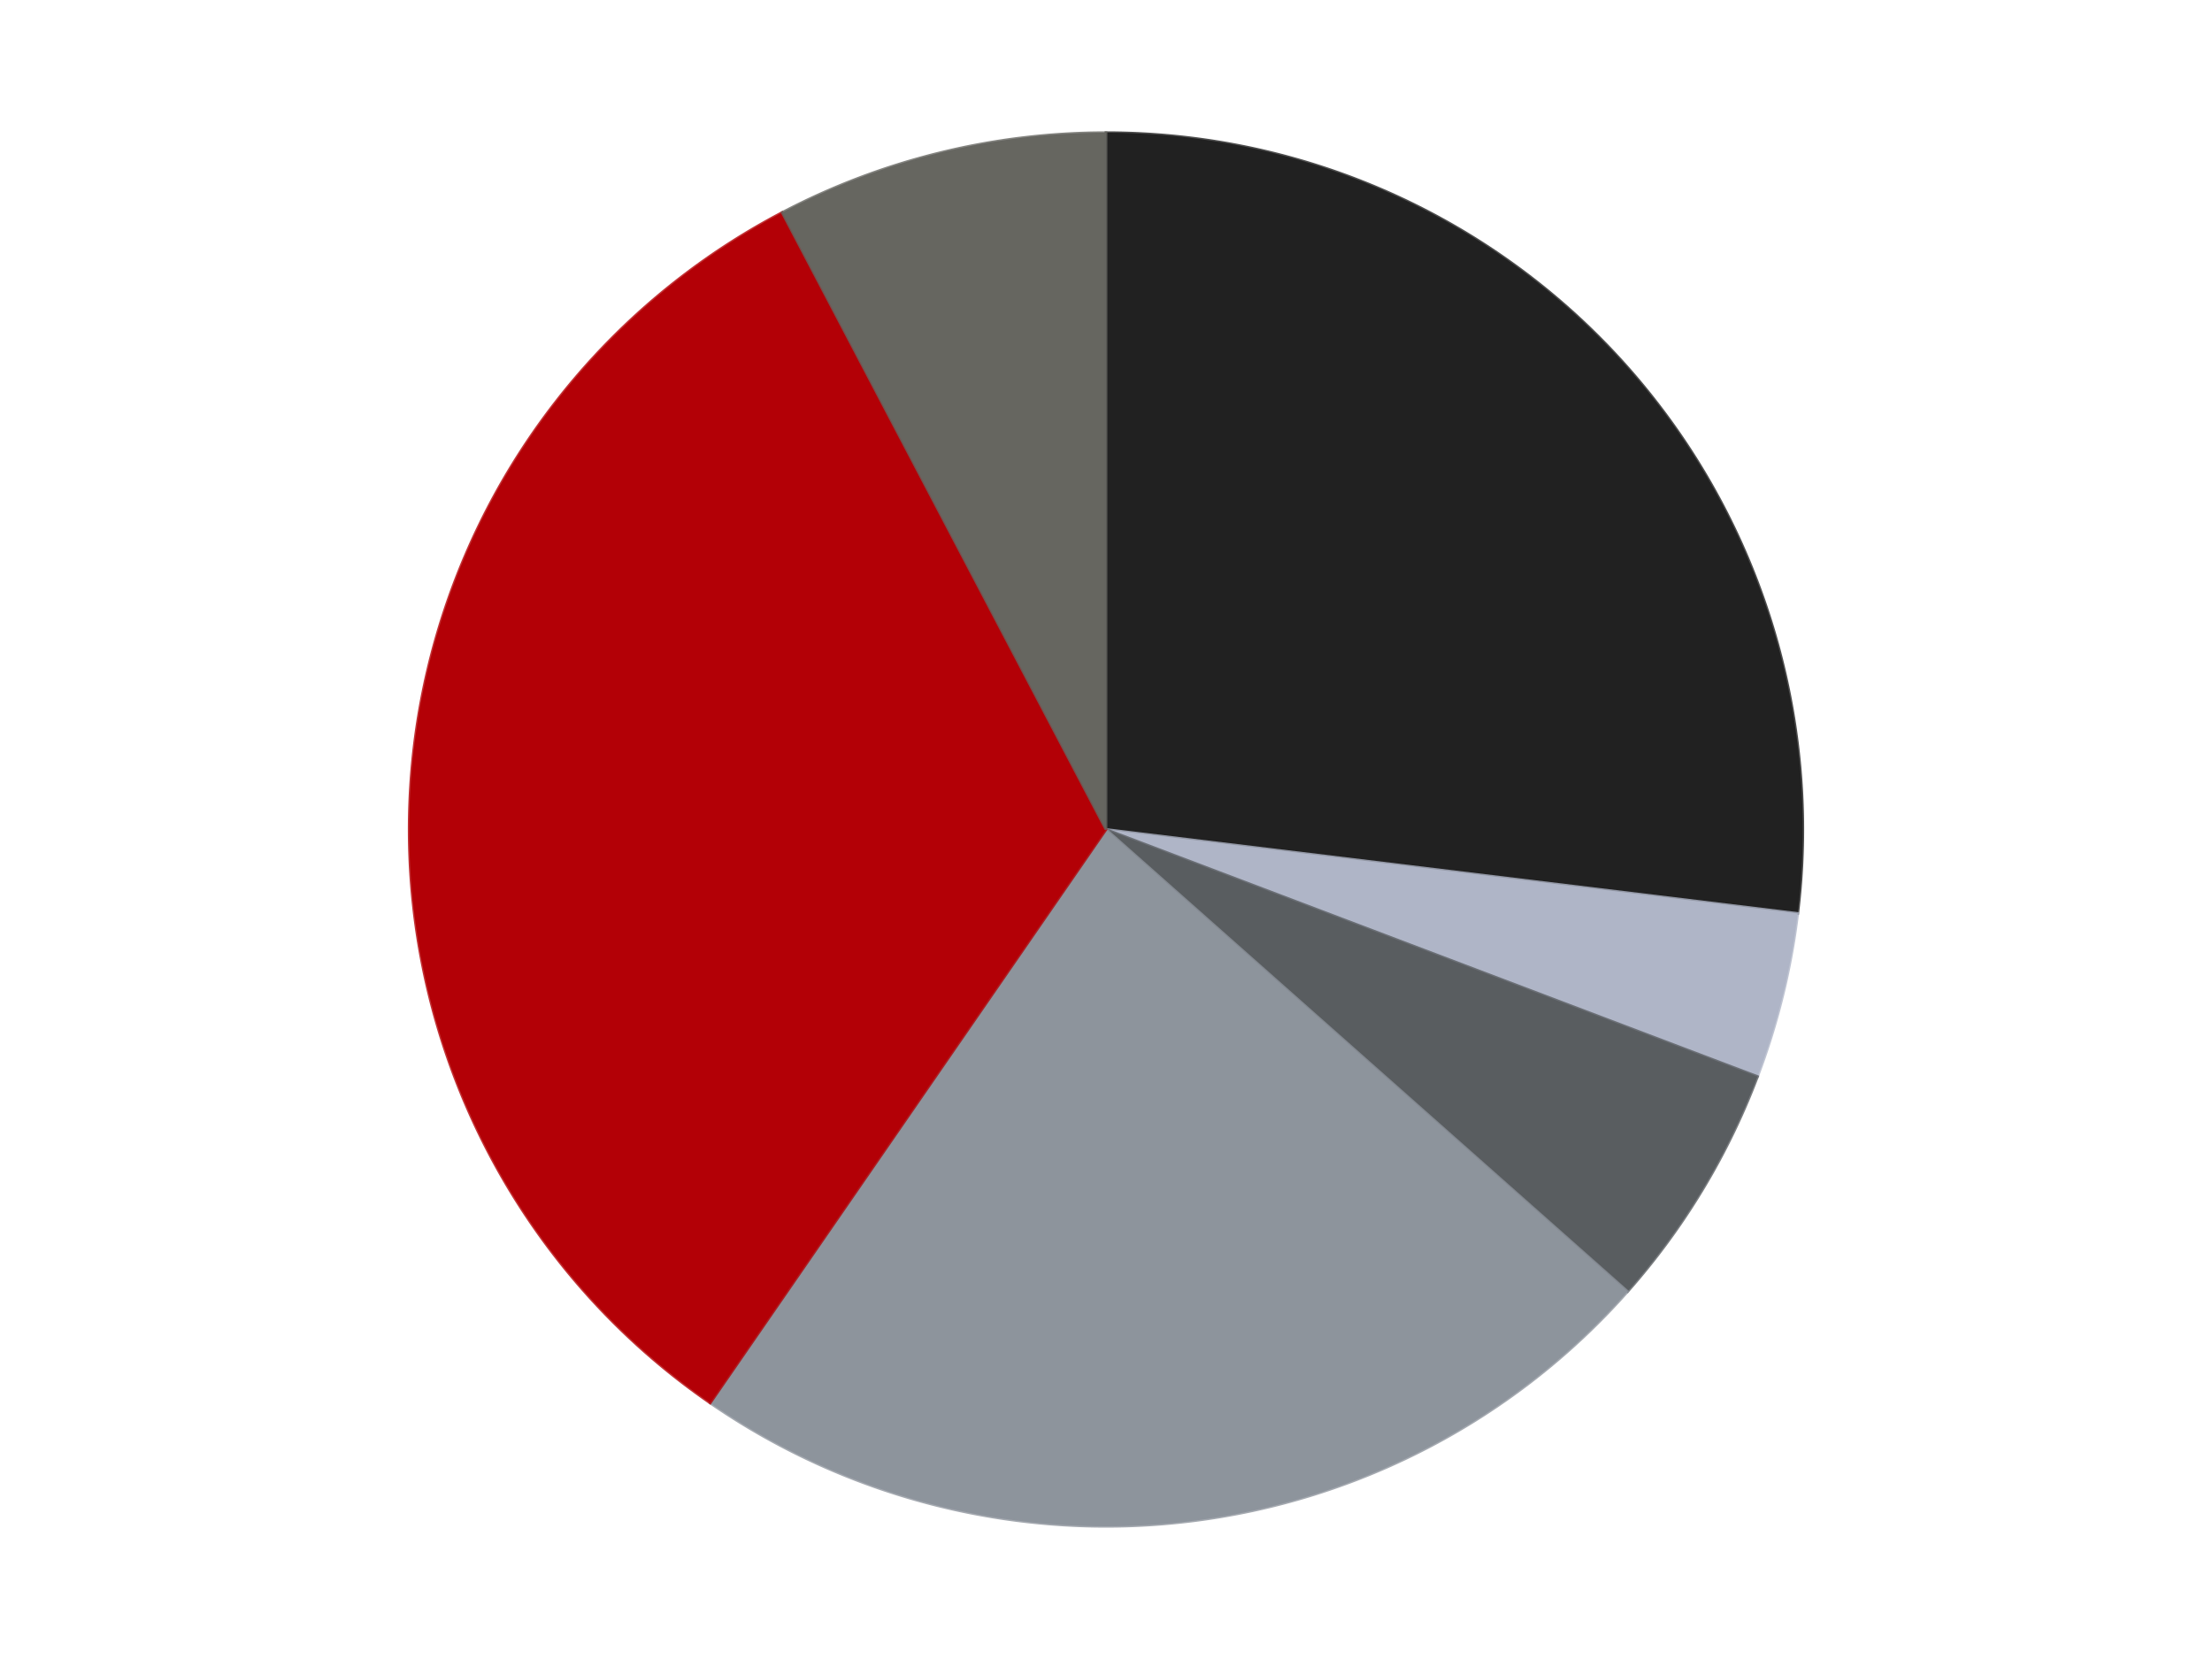
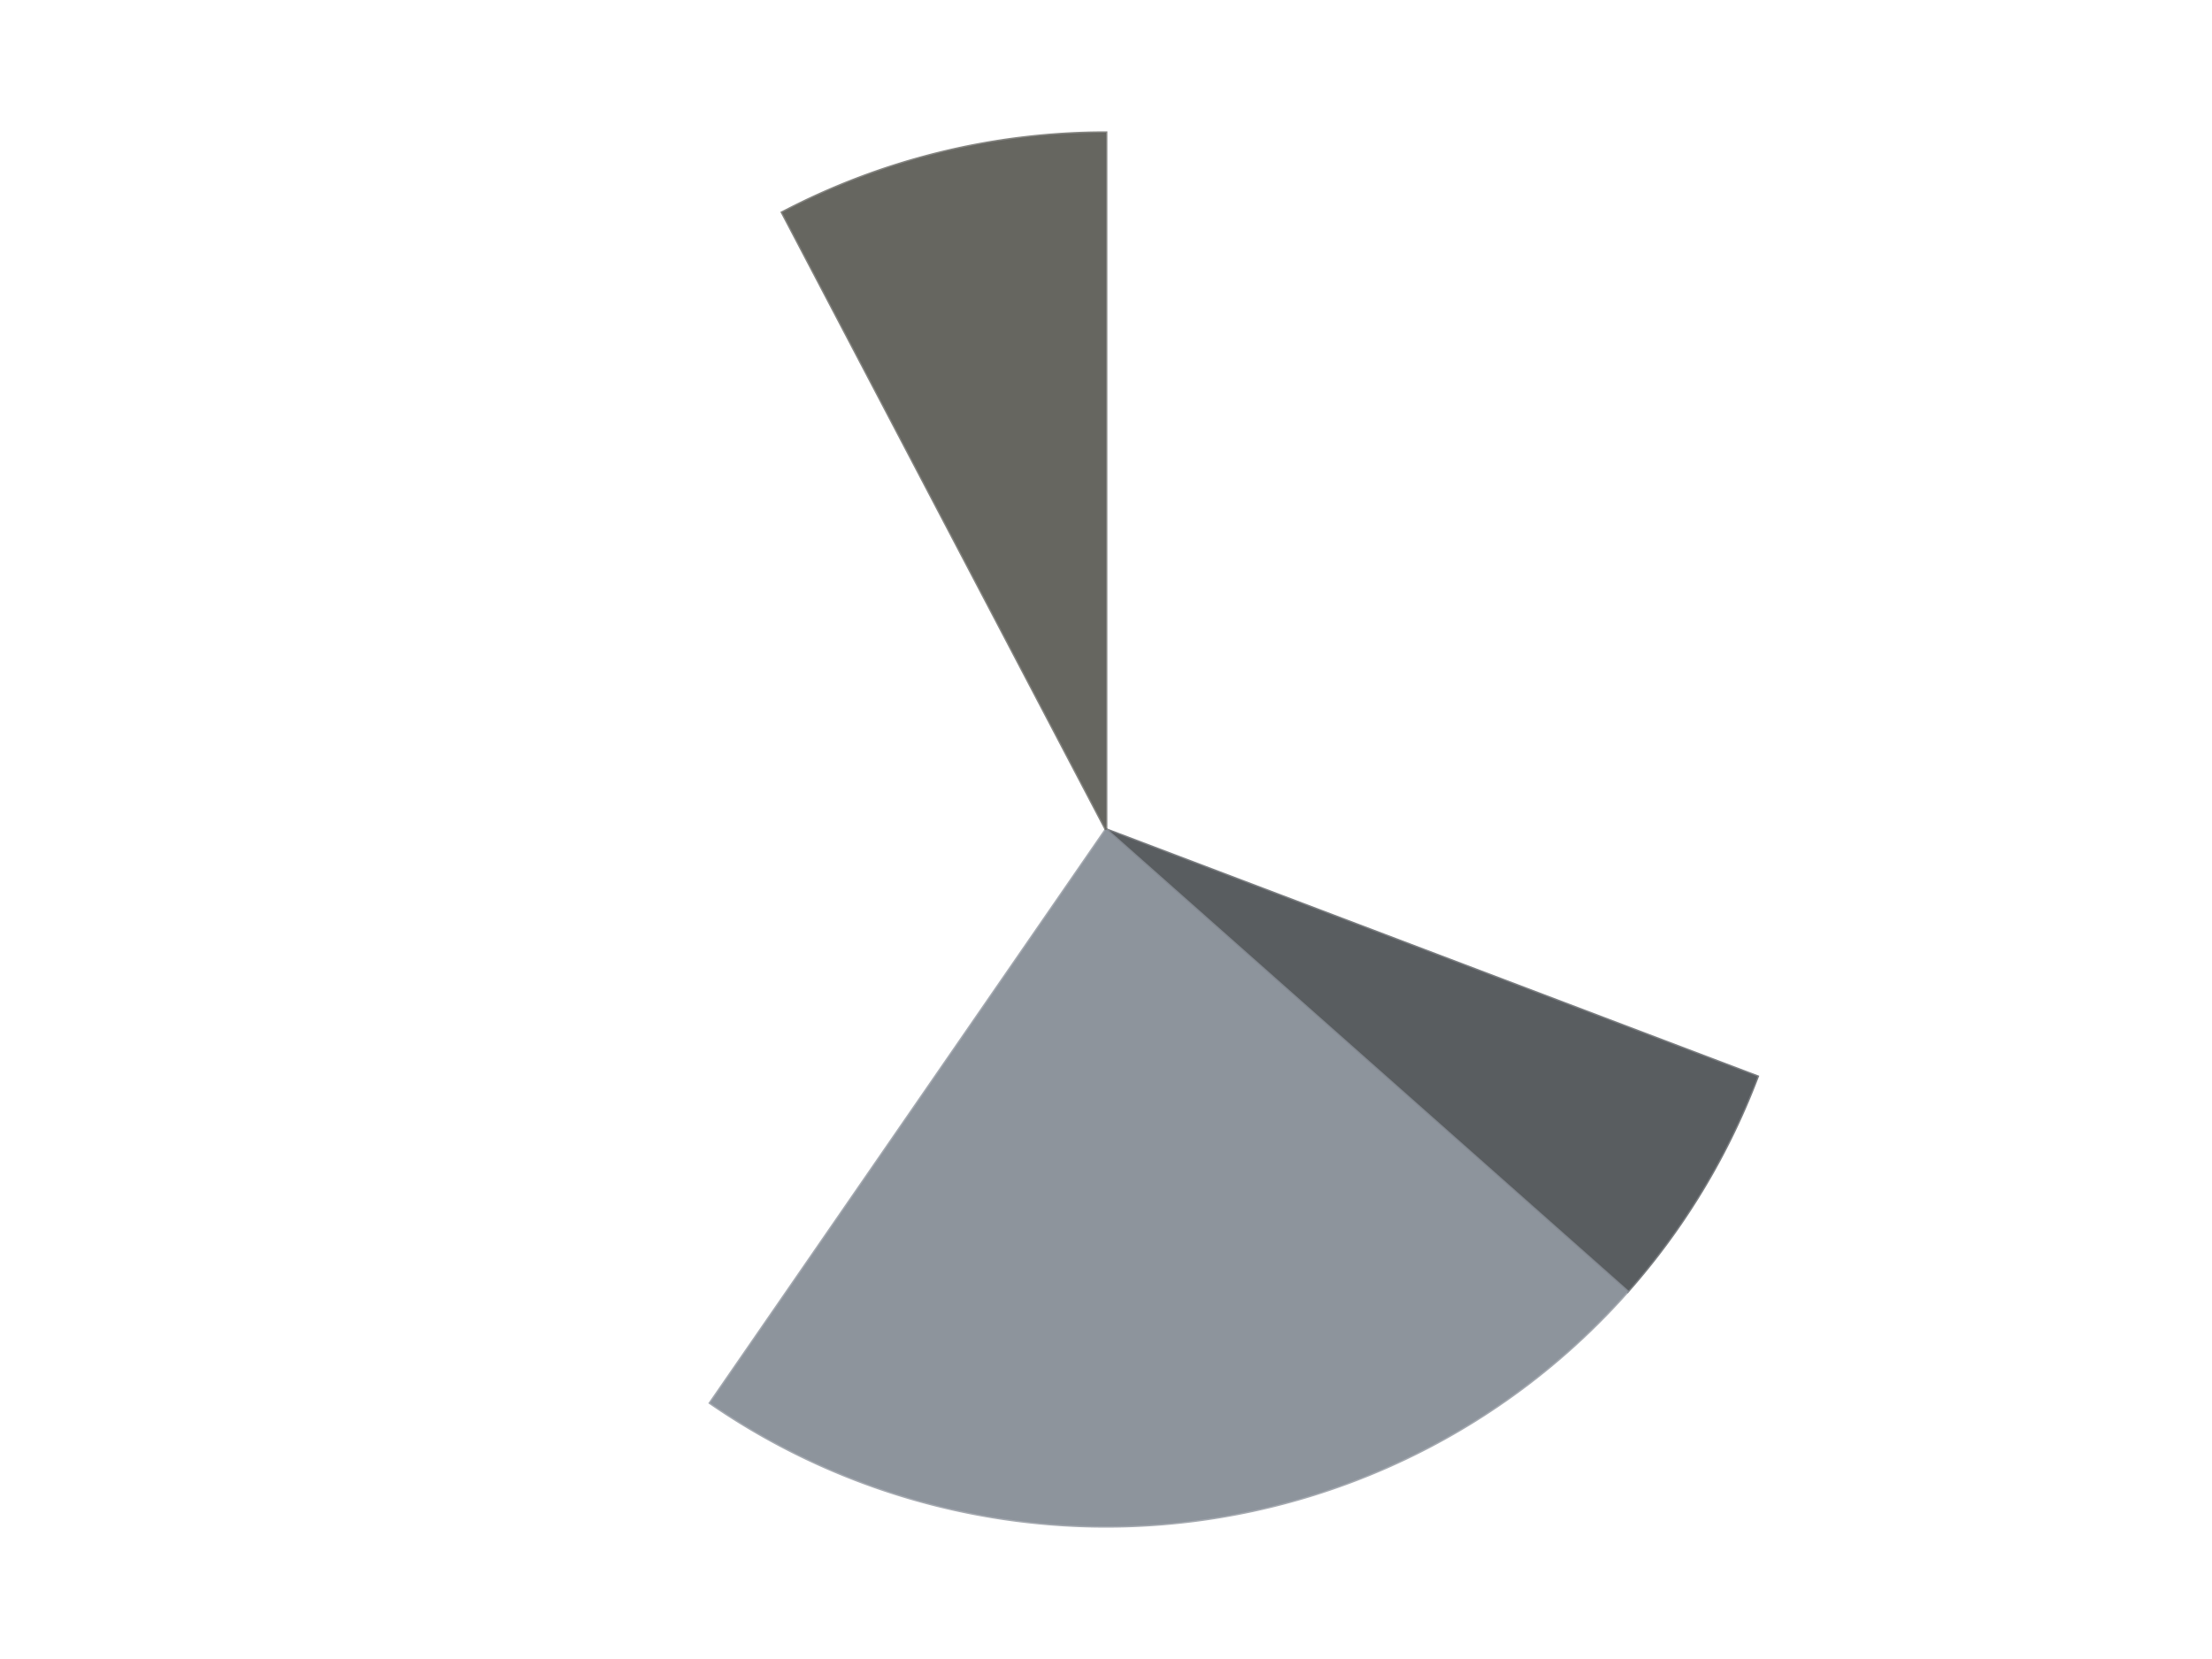
<svg xmlns="http://www.w3.org/2000/svg" xmlns:xlink="http://www.w3.org/1999/xlink" id="chart-9bbf0368-a971-4202-b486-04d1b01540d6" class="pygal-chart" viewBox="0 0 800 600">
  <defs>
    <style type="text/css">#chart-9bbf0368-a971-4202-b486-04d1b01540d6{-webkit-user-select:none;-webkit-font-smoothing:antialiased;font-family:Consolas,"Liberation Mono",Menlo,Courier,monospace}#chart-9bbf0368-a971-4202-b486-04d1b01540d6 .title{font-family:Consolas,"Liberation Mono",Menlo,Courier,monospace;font-size:16px}#chart-9bbf0368-a971-4202-b486-04d1b01540d6 .legends .legend text{font-family:Consolas,"Liberation Mono",Menlo,Courier,monospace;font-size:14px}#chart-9bbf0368-a971-4202-b486-04d1b01540d6 .axis text{font-family:Consolas,"Liberation Mono",Menlo,Courier,monospace;font-size:10px}#chart-9bbf0368-a971-4202-b486-04d1b01540d6 .axis text.major{font-family:Consolas,"Liberation Mono",Menlo,Courier,monospace;font-size:10px}#chart-9bbf0368-a971-4202-b486-04d1b01540d6 .text-overlay text.value{font-family:Consolas,"Liberation Mono",Menlo,Courier,monospace;font-size:16px}#chart-9bbf0368-a971-4202-b486-04d1b01540d6 .text-overlay text.label{font-family:Consolas,"Liberation Mono",Menlo,Courier,monospace;font-size:10px}#chart-9bbf0368-a971-4202-b486-04d1b01540d6 .tooltip{font-family:Consolas,"Liberation Mono",Menlo,Courier,monospace;font-size:14px}#chart-9bbf0368-a971-4202-b486-04d1b01540d6 text.no_data{font-family:Consolas,"Liberation Mono",Menlo,Courier,monospace;font-size:64px}
#chart-9bbf0368-a971-4202-b486-04d1b01540d6{background-color:transparent}#chart-9bbf0368-a971-4202-b486-04d1b01540d6 path,#chart-9bbf0368-a971-4202-b486-04d1b01540d6 line,#chart-9bbf0368-a971-4202-b486-04d1b01540d6 rect,#chart-9bbf0368-a971-4202-b486-04d1b01540d6 circle{-webkit-transition:150ms;-moz-transition:150ms;transition:150ms}#chart-9bbf0368-a971-4202-b486-04d1b01540d6 .graph &gt; .background{fill:transparent}#chart-9bbf0368-a971-4202-b486-04d1b01540d6 .plot &gt; .background{fill:transparent}#chart-9bbf0368-a971-4202-b486-04d1b01540d6 .graph{fill:rgba(0,0,0,.87)}#chart-9bbf0368-a971-4202-b486-04d1b01540d6 text.no_data{fill:rgba(0,0,0,1)}#chart-9bbf0368-a971-4202-b486-04d1b01540d6 .title{fill:rgba(0,0,0,1)}#chart-9bbf0368-a971-4202-b486-04d1b01540d6 .legends .legend text{fill:rgba(0,0,0,.87)}#chart-9bbf0368-a971-4202-b486-04d1b01540d6 .legends .legend:hover text{fill:rgba(0,0,0,1)}#chart-9bbf0368-a971-4202-b486-04d1b01540d6 .axis .line{stroke:rgba(0,0,0,1)}#chart-9bbf0368-a971-4202-b486-04d1b01540d6 .axis .guide.line{stroke:rgba(0,0,0,.54)}#chart-9bbf0368-a971-4202-b486-04d1b01540d6 .axis .major.line{stroke:rgba(0,0,0,.87)}#chart-9bbf0368-a971-4202-b486-04d1b01540d6 .axis text.major{fill:rgba(0,0,0,1)}#chart-9bbf0368-a971-4202-b486-04d1b01540d6 .axis.y .guides:hover .guide.line,#chart-9bbf0368-a971-4202-b486-04d1b01540d6 .line-graph .axis.x .guides:hover .guide.line,#chart-9bbf0368-a971-4202-b486-04d1b01540d6 .stackedline-graph .axis.x .guides:hover .guide.line,#chart-9bbf0368-a971-4202-b486-04d1b01540d6 .xy-graph .axis.x .guides:hover .guide.line{stroke:rgba(0,0,0,1)}#chart-9bbf0368-a971-4202-b486-04d1b01540d6 .axis .guides:hover text{fill:rgba(0,0,0,1)}#chart-9bbf0368-a971-4202-b486-04d1b01540d6 .reactive{fill-opacity:1.0;stroke-opacity:.8;stroke-width:1}#chart-9bbf0368-a971-4202-b486-04d1b01540d6 .ci{stroke:rgba(0,0,0,.87)}#chart-9bbf0368-a971-4202-b486-04d1b01540d6 .reactive.active,#chart-9bbf0368-a971-4202-b486-04d1b01540d6 .active .reactive{fill-opacity:0.6;stroke-opacity:.9;stroke-width:4}#chart-9bbf0368-a971-4202-b486-04d1b01540d6 .ci .reactive.active{stroke-width:1.5}#chart-9bbf0368-a971-4202-b486-04d1b01540d6 .series text{fill:rgba(0,0,0,1)}#chart-9bbf0368-a971-4202-b486-04d1b01540d6 .tooltip rect{fill:transparent;stroke:rgba(0,0,0,1);-webkit-transition:opacity 150ms;-moz-transition:opacity 150ms;transition:opacity 150ms}#chart-9bbf0368-a971-4202-b486-04d1b01540d6 .tooltip .label{fill:rgba(0,0,0,.87)}#chart-9bbf0368-a971-4202-b486-04d1b01540d6 .tooltip .label{fill:rgba(0,0,0,.87)}#chart-9bbf0368-a971-4202-b486-04d1b01540d6 .tooltip .legend{font-size:.8em;fill:rgba(0,0,0,.54)}#chart-9bbf0368-a971-4202-b486-04d1b01540d6 .tooltip .x_label{font-size:.6em;fill:rgba(0,0,0,1)}#chart-9bbf0368-a971-4202-b486-04d1b01540d6 .tooltip .xlink{font-size:.5em;text-decoration:underline}#chart-9bbf0368-a971-4202-b486-04d1b01540d6 .tooltip .value{font-size:1.5em}#chart-9bbf0368-a971-4202-b486-04d1b01540d6 .bound{font-size:.5em}#chart-9bbf0368-a971-4202-b486-04d1b01540d6 .max-value{font-size:.75em;fill:rgba(0,0,0,.54)}#chart-9bbf0368-a971-4202-b486-04d1b01540d6 .map-element{fill:transparent;stroke:rgba(0,0,0,.54) !important}#chart-9bbf0368-a971-4202-b486-04d1b01540d6 .map-element .reactive{fill-opacity:inherit;stroke-opacity:inherit}#chart-9bbf0368-a971-4202-b486-04d1b01540d6 .color-0,#chart-9bbf0368-a971-4202-b486-04d1b01540d6 .color-0 a:visited{stroke:#F44336;fill:#F44336}#chart-9bbf0368-a971-4202-b486-04d1b01540d6 .color-1,#chart-9bbf0368-a971-4202-b486-04d1b01540d6 .color-1 a:visited{stroke:#3F51B5;fill:#3F51B5}#chart-9bbf0368-a971-4202-b486-04d1b01540d6 .color-2,#chart-9bbf0368-a971-4202-b486-04d1b01540d6 .color-2 a:visited{stroke:#009688;fill:#009688}#chart-9bbf0368-a971-4202-b486-04d1b01540d6 .color-3,#chart-9bbf0368-a971-4202-b486-04d1b01540d6 .color-3 a:visited{stroke:#FFC107;fill:#FFC107}#chart-9bbf0368-a971-4202-b486-04d1b01540d6 .color-4,#chart-9bbf0368-a971-4202-b486-04d1b01540d6 .color-4 a:visited{stroke:#FF5722;fill:#FF5722}#chart-9bbf0368-a971-4202-b486-04d1b01540d6 .color-5,#chart-9bbf0368-a971-4202-b486-04d1b01540d6 .color-5 a:visited{stroke:#9C27B0;fill:#9C27B0}#chart-9bbf0368-a971-4202-b486-04d1b01540d6 .text-overlay .color-0 text{fill:black}#chart-9bbf0368-a971-4202-b486-04d1b01540d6 .text-overlay .color-1 text{fill:black}#chart-9bbf0368-a971-4202-b486-04d1b01540d6 .text-overlay .color-2 text{fill:black}#chart-9bbf0368-a971-4202-b486-04d1b01540d6 .text-overlay .color-3 text{fill:black}#chart-9bbf0368-a971-4202-b486-04d1b01540d6 .text-overlay .color-4 text{fill:black}#chart-9bbf0368-a971-4202-b486-04d1b01540d6 .text-overlay .color-5 text{fill:black}
#chart-9bbf0368-a971-4202-b486-04d1b01540d6 text.no_data{text-anchor:middle}#chart-9bbf0368-a971-4202-b486-04d1b01540d6 .guide.line{fill:none}#chart-9bbf0368-a971-4202-b486-04d1b01540d6 .centered{text-anchor:middle}#chart-9bbf0368-a971-4202-b486-04d1b01540d6 .title{text-anchor:middle}#chart-9bbf0368-a971-4202-b486-04d1b01540d6 .legends .legend text{fill-opacity:1}#chart-9bbf0368-a971-4202-b486-04d1b01540d6 .axis.x text{text-anchor:middle}#chart-9bbf0368-a971-4202-b486-04d1b01540d6 .axis.x:not(.web) text[transform]{text-anchor:start}#chart-9bbf0368-a971-4202-b486-04d1b01540d6 .axis.x:not(.web) text[transform].backwards{text-anchor:end}#chart-9bbf0368-a971-4202-b486-04d1b01540d6 .axis.y text{text-anchor:end}#chart-9bbf0368-a971-4202-b486-04d1b01540d6 .axis.y text[transform].backwards{text-anchor:start}#chart-9bbf0368-a971-4202-b486-04d1b01540d6 .axis.y2 text{text-anchor:start}#chart-9bbf0368-a971-4202-b486-04d1b01540d6 .axis.y2 text[transform].backwards{text-anchor:end}#chart-9bbf0368-a971-4202-b486-04d1b01540d6 .axis .guide.line{stroke-dasharray:4,4;stroke:black}#chart-9bbf0368-a971-4202-b486-04d1b01540d6 .axis .major.guide.line{stroke-dasharray:6,6;stroke:black}#chart-9bbf0368-a971-4202-b486-04d1b01540d6 .horizontal .axis.y .guide.line,#chart-9bbf0368-a971-4202-b486-04d1b01540d6 .horizontal .axis.y2 .guide.line,#chart-9bbf0368-a971-4202-b486-04d1b01540d6 .vertical .axis.x .guide.line{opacity:0}#chart-9bbf0368-a971-4202-b486-04d1b01540d6 .horizontal .axis.always_show .guide.line,#chart-9bbf0368-a971-4202-b486-04d1b01540d6 .vertical .axis.always_show .guide.line{opacity:1 !important}#chart-9bbf0368-a971-4202-b486-04d1b01540d6 .axis.y .guides:hover .guide.line,#chart-9bbf0368-a971-4202-b486-04d1b01540d6 .axis.y2 .guides:hover .guide.line,#chart-9bbf0368-a971-4202-b486-04d1b01540d6 .axis.x .guides:hover .guide.line{opacity:1}#chart-9bbf0368-a971-4202-b486-04d1b01540d6 .axis .guides:hover text{opacity:1}#chart-9bbf0368-a971-4202-b486-04d1b01540d6 .nofill{fill:none}#chart-9bbf0368-a971-4202-b486-04d1b01540d6 .subtle-fill{fill-opacity:.2}#chart-9bbf0368-a971-4202-b486-04d1b01540d6 .dot{stroke-width:1px;fill-opacity:1;stroke-opacity:1}#chart-9bbf0368-a971-4202-b486-04d1b01540d6 .dot.active{stroke-width:5px}#chart-9bbf0368-a971-4202-b486-04d1b01540d6 .dot.negative{fill:transparent}#chart-9bbf0368-a971-4202-b486-04d1b01540d6 text,#chart-9bbf0368-a971-4202-b486-04d1b01540d6 tspan{stroke:none !important}#chart-9bbf0368-a971-4202-b486-04d1b01540d6 .series text.active{opacity:1}#chart-9bbf0368-a971-4202-b486-04d1b01540d6 .tooltip rect{fill-opacity:.95;stroke-width:.5}#chart-9bbf0368-a971-4202-b486-04d1b01540d6 .tooltip text{fill-opacity:1}#chart-9bbf0368-a971-4202-b486-04d1b01540d6 .showable{visibility:hidden}#chart-9bbf0368-a971-4202-b486-04d1b01540d6 .showable.shown{visibility:visible}#chart-9bbf0368-a971-4202-b486-04d1b01540d6 .gauge-background{fill:rgba(229,229,229,1);stroke:none}#chart-9bbf0368-a971-4202-b486-04d1b01540d6 .bg-lines{stroke:transparent;stroke-width:2px}</style>
    <script type="text/javascript">window.pygal = window.pygal || {};window.pygal.config = window.pygal.config || {};window.pygal.config['9bbf0368-a971-4202-b486-04d1b01540d6'] = {"allow_interruptions": false, "box_mode": "extremes", "classes": ["pygal-chart"], "css": ["file://style.css", "file://graph.css"], "defs": [], "disable_xml_declaration": false, "dots_size": 2.5, "dynamic_print_values": false, "explicit_size": false, "fill": false, "force_uri_protocol": "https", "formatter": null, "half_pie": false, "height": 600, "include_x_axis": false, "inner_radius": 0, "interpolate": null, "interpolation_parameters": {}, "interpolation_precision": 250, "inverse_y_axis": false, "js": ["//kozea.github.io/pygal.js/2.0.x/pygal-tooltips.min.js"], "legend_at_bottom": false, "legend_at_bottom_columns": null, "legend_box_size": 12, "logarithmic": false, "margin": 20, "margin_bottom": null, "margin_left": null, "margin_right": null, "margin_top": null, "max_scale": 16, "min_scale": 4, "missing_value_fill_truncation": "x", "no_data_text": "No data", "no_prefix": false, "order_min": null, "pretty_print": false, "print_labels": false, "print_values": false, "print_values_position": "center", "print_zeroes": true, "range": null, "rounded_bars": null, "secondary_range": null, "show_dots": true, "show_legend": false, "show_minor_x_labels": true, "show_minor_y_labels": true, "show_only_major_dots": false, "show_x_guides": false, "show_x_labels": true, "show_y_guides": true, "show_y_labels": true, "spacing": 10, "stack_from_top": false, "strict": false, "stroke": true, "stroke_style": null, "style": {"background": "transparent", "ci_colors": [], "colors": ["#F44336", "#3F51B5", "#009688", "#FFC107", "#FF5722", "#9C27B0", "#03A9F4", "#8BC34A", "#FF9800", "#E91E63", "#2196F3", "#4CAF50", "#FFEB3B", "#673AB7", "#00BCD4", "#CDDC39", "#9E9E9E", "#607D8B"], "dot_opacity": "1", "font_family": "Consolas, \"Liberation Mono\", Menlo, Courier, monospace", "foreground": "rgba(0, 0, 0, .87)", "foreground_strong": "rgba(0, 0, 0, 1)", "foreground_subtle": "rgba(0, 0, 0, .54)", "guide_stroke_color": "black", "guide_stroke_dasharray": "4,4", "label_font_family": "Consolas, \"Liberation Mono\", Menlo, Courier, monospace", "label_font_size": 10, "legend_font_family": "Consolas, \"Liberation Mono\", Menlo, Courier, monospace", "legend_font_size": 14, "major_guide_stroke_color": "black", "major_guide_stroke_dasharray": "6,6", "major_label_font_family": "Consolas, \"Liberation Mono\", Menlo, Courier, monospace", "major_label_font_size": 10, "no_data_font_family": "Consolas, \"Liberation Mono\", Menlo, Courier, monospace", "no_data_font_size": 64, "opacity": "1.0", "opacity_hover": "0.6", "plot_background": "transparent", "stroke_opacity": ".8", "stroke_opacity_hover": ".9", "stroke_width": "1", "stroke_width_hover": "4", "title_font_family": "Consolas, \"Liberation Mono\", Menlo, Courier, monospace", "title_font_size": 16, "tooltip_font_family": "Consolas, \"Liberation Mono\", Menlo, Courier, monospace", "tooltip_font_size": 14, "transition": "150ms", "value_background": "rgba(229, 229, 229, 1)", "value_colors": [], "value_font_family": "Consolas, \"Liberation Mono\", Menlo, Courier, monospace", "value_font_size": 16, "value_label_font_family": "Consolas, \"Liberation Mono\", Menlo, Courier, monospace", "value_label_font_size": 10}, "title": null, "tooltip_border_radius": 0, "tooltip_fancy_mode": true, "truncate_label": null, "truncate_legend": null, "width": 800, "x_label_rotation": 0, "x_labels": null, "x_labels_major": null, "x_labels_major_count": null, "x_labels_major_every": null, "x_title": null, "xrange": null, "y_label_rotation": 0, "y_labels": null, "y_labels_major": null, "y_labels_major_count": null, "y_labels_major_every": null, "y_title": null, "zero": 0, "legends": ["Black", "Light Bluish Gray", "Dark Bluish Gray", "Flat Silver", "Red", "Pearl Dark Gray"]}</script>
    <script type="text/javascript" xlink:href="https://kozea.github.io/pygal.js/2.0.x/pygal-tooltips.min.js" />
  </defs>
  <title>Pygal</title>
  <g class="graph pie-graph vertical">
    <rect x="0" y="0" width="800" height="600" class="background" />
    <g transform="translate(20, 20)" class="plot">
-       <rect x="0" y="0" width="760" height="560" class="background" />
      <g class="series serie-0 color-0">
        <g class="slices">
          <g class="slice" style="fill: #212121; stroke: #212121">
-             <path d="M380 28 A252 252 0 0 1 630.163 310.375 L380 280 A0 0 0 0 0 380 280 z" class="slice reactive tooltip-trigger" />
            <desc class="value">14</desc>
            <desc class="x centered">474.31235426955874</desc>
            <desc class="y centered">196.44654506165978</desc>
          </g>
        </g>
      </g>
      <g class="series serie-1 color-1">
        <g class="slices">
          <g class="slice" style="fill: #AFB5C7; stroke: #AFB5C7">
-             <path d="M630.163 310.375 A252 252 0 0 1 615.624 369.36 L380 280 A0 0 0 0 0 380 280 z" class="slice reactive tooltip-trigger" />
            <desc class="value">2</desc>
            <desc class="x centered">502.33866899568255</desc>
            <desc class="y centered">310.15377370023225</desc>
          </g>
        </g>
      </g>
      <g class="series serie-2 color-2">
        <g class="slices">
          <g class="slice" style="fill: #595D60; stroke: #595D60">
            <path d="M615.624 369.36 A252 252 0 0 1 568.625 447.107 L380 280 A0 0 0 0 0 380 280 z" class="slice reactive tooltip-trigger" />
            <desc class="value">3</desc>
            <desc class="x centered">487.8284403099824</desc>
            <desc class="y centered">345.1845645863847</desc>
          </g>
        </g>
      </g>
      <g class="series serie-3 color-3">
        <g class="slices">
          <g class="slice" style="fill: #8D949C; stroke: #8D949C">
            <path d="M568.625 447.107 A252 252 0 0 1 236.848 487.392 L380 280 A0 0 0 0 0 380 280 z" class="slice reactive tooltip-trigger" />
            <desc class="value">12</desc>
            <desc class="x centered">395.18762171217077</desc>
            <desc class="y centered">405.0813181363548</desc>
          </g>
        </g>
      </g>
      <g class="series serie-4 color-4">
        <g class="slices">
          <g class="slice" style="fill: #B30006; stroke: #B30006">
-             <path d="M236.848 487.392 A252 252 0 0 1 262.89 56.865 L380 280 A0 0 0 0 0 380 280 z" class="slice reactive tooltip-trigger" />
            <desc class="value">17</desc>
            <desc class="x centered">254.229880167862</desc>
            <desc class="y centered">272.392309324792</desc>
          </g>
        </g>
      </g>
      <g class="series serie-5 color-5">
        <g class="slices">
          <g class="slice" style="fill: #666660; stroke: #666660">
            <path d="M262.89 56.865 A252 252 0 0 1 380 28 L380 280 A0 0 0 0 0 380 280 z" class="slice reactive tooltip-trigger" />
            <desc class="value">4</desc>
            <desc class="x centered">349.8462262997677</desc>
            <desc class="y centered">157.66133100431745</desc>
          </g>
        </g>
      </g>
    </g>
    <g class="titles" />
    <g transform="translate(20, 20)" class="plot overlay">
      <g class="series serie-0 color-0" />
      <g class="series serie-1 color-1" />
      <g class="series serie-2 color-2" />
      <g class="series serie-3 color-3" />
      <g class="series serie-4 color-4" />
      <g class="series serie-5 color-5" />
    </g>
    <g transform="translate(20, 20)" class="plot text-overlay">
      <g class="series serie-0 color-0" />
      <g class="series serie-1 color-1" />
      <g class="series serie-2 color-2" />
      <g class="series serie-3 color-3" />
      <g class="series serie-4 color-4" />
      <g class="series serie-5 color-5" />
    </g>
    <g transform="translate(20, 20)" class="plot tooltip-overlay">
      <g transform="translate(0 0)" style="opacity: 0" class="tooltip">
        <rect rx="0" ry="0" width="0" height="0" class="tooltip-box" />
        <g class="text" />
      </g>
    </g>
  </g>
</svg>